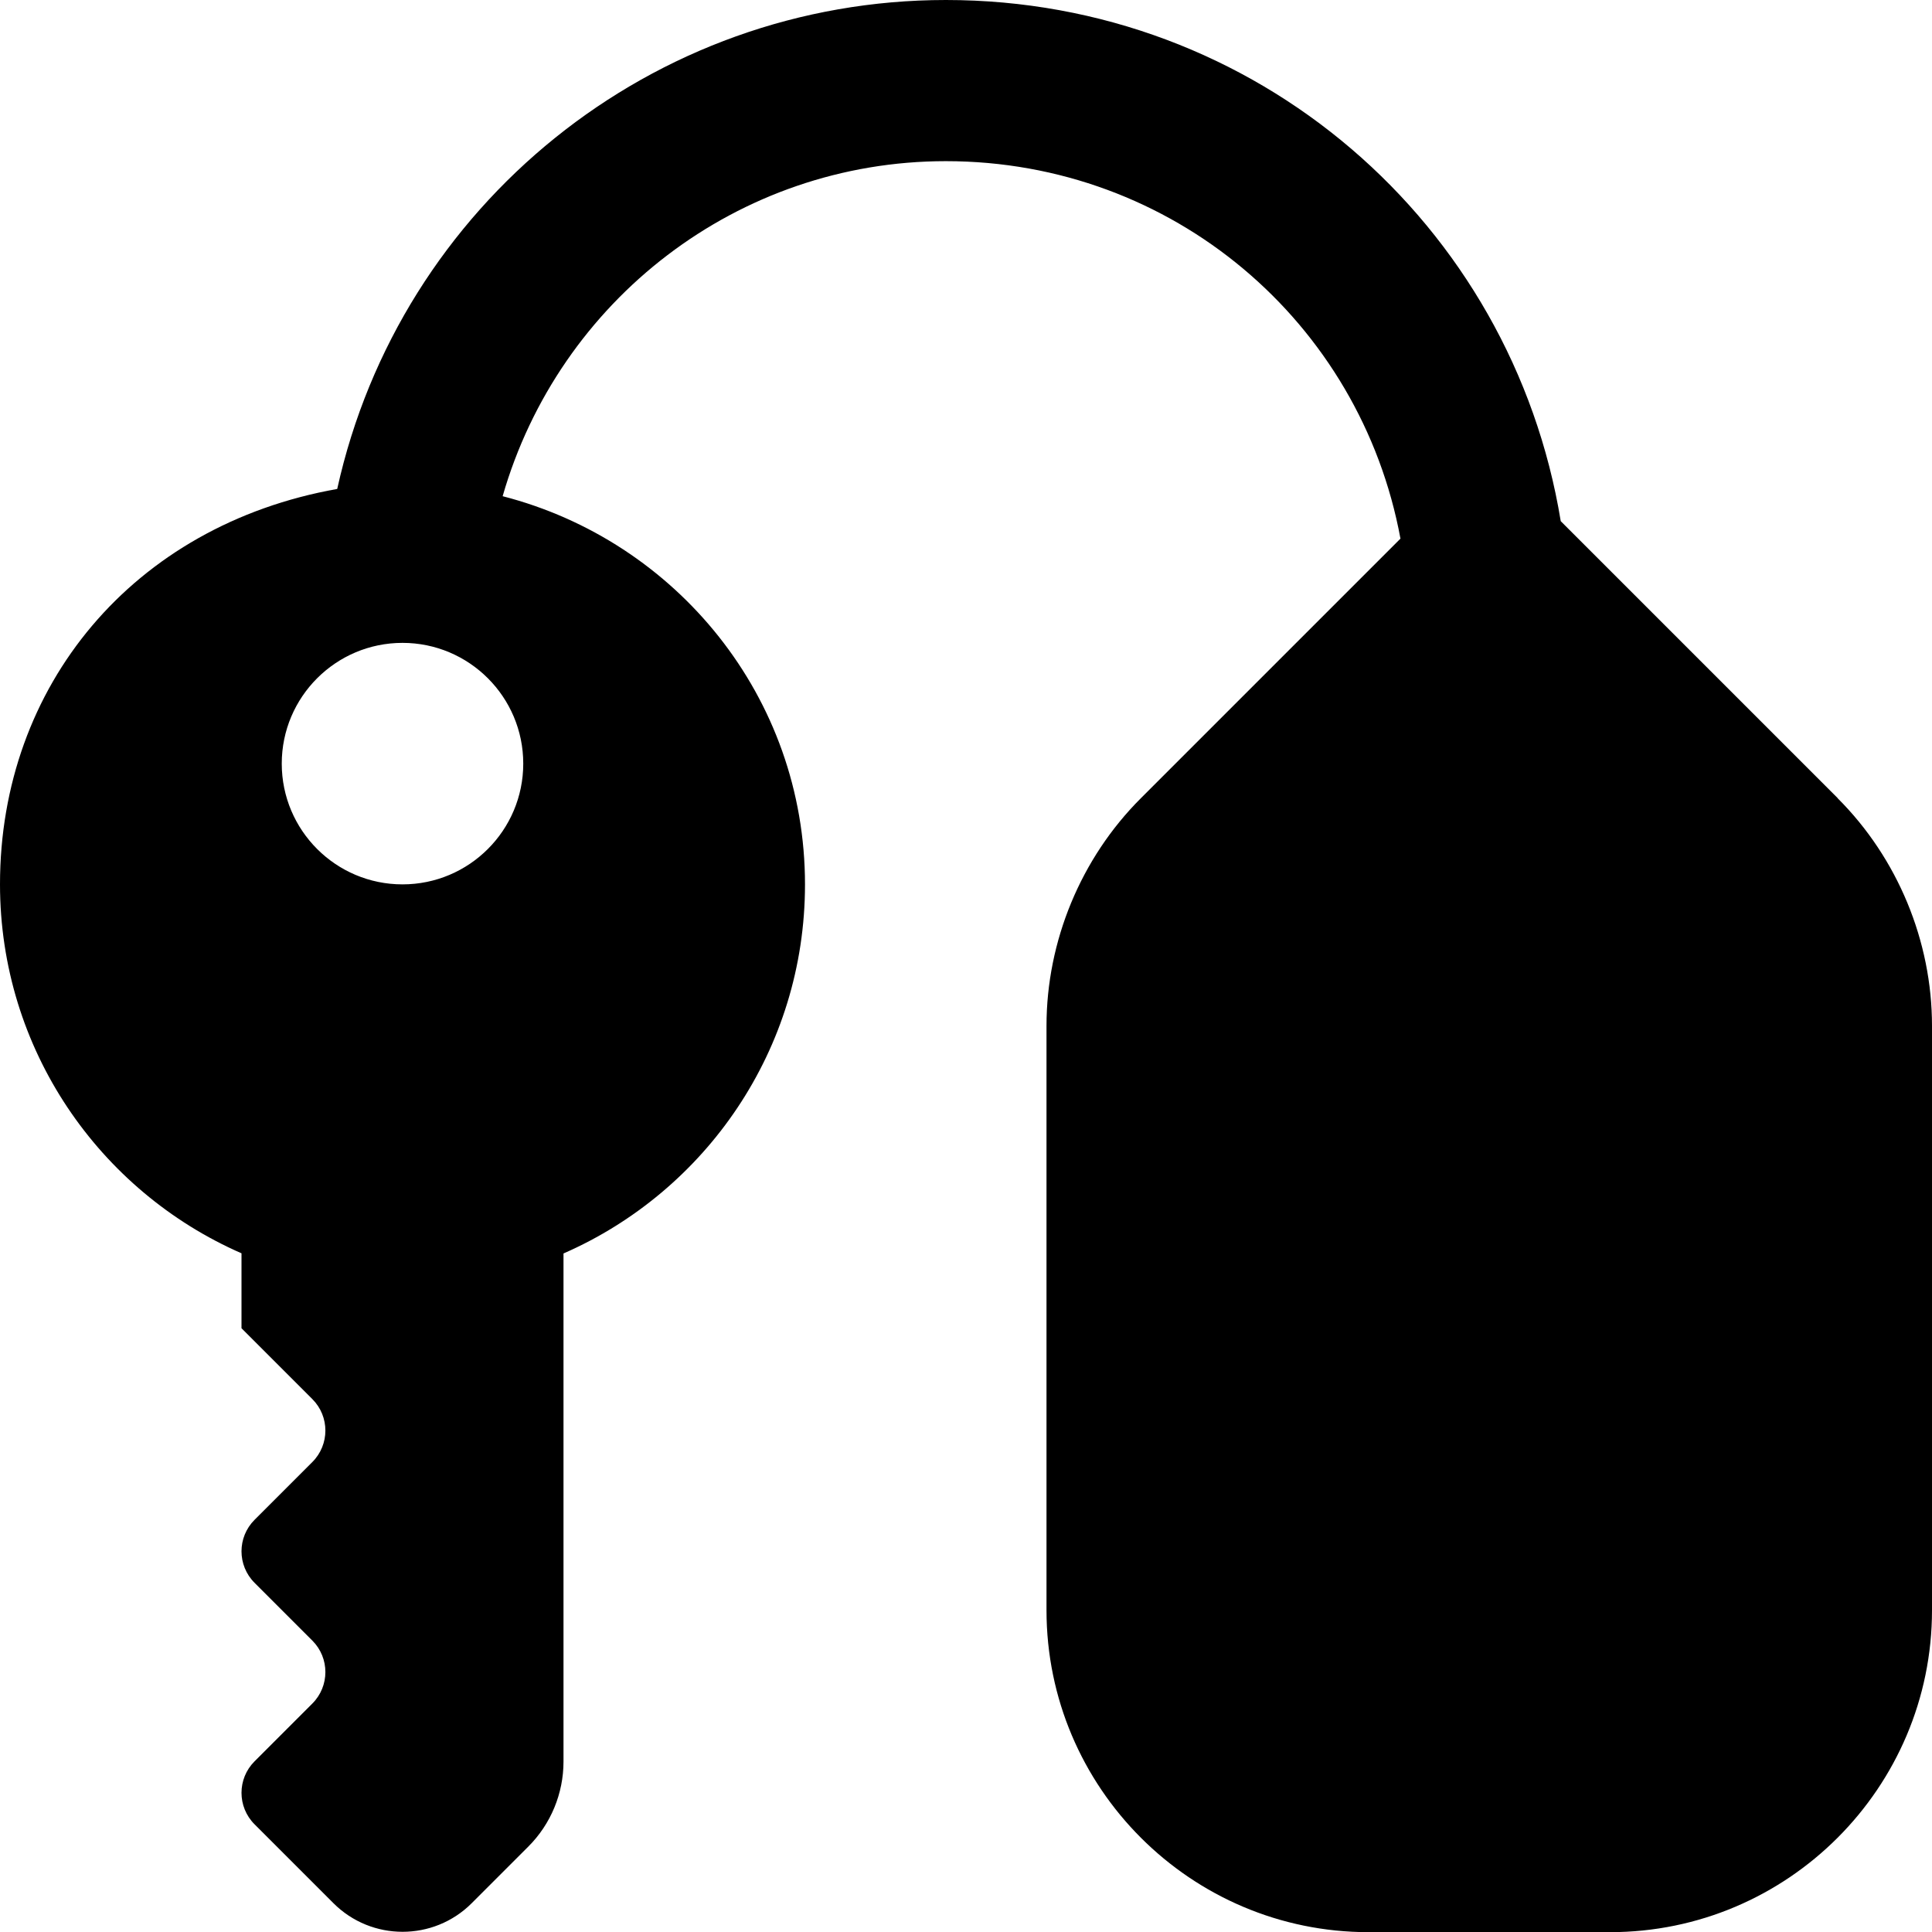
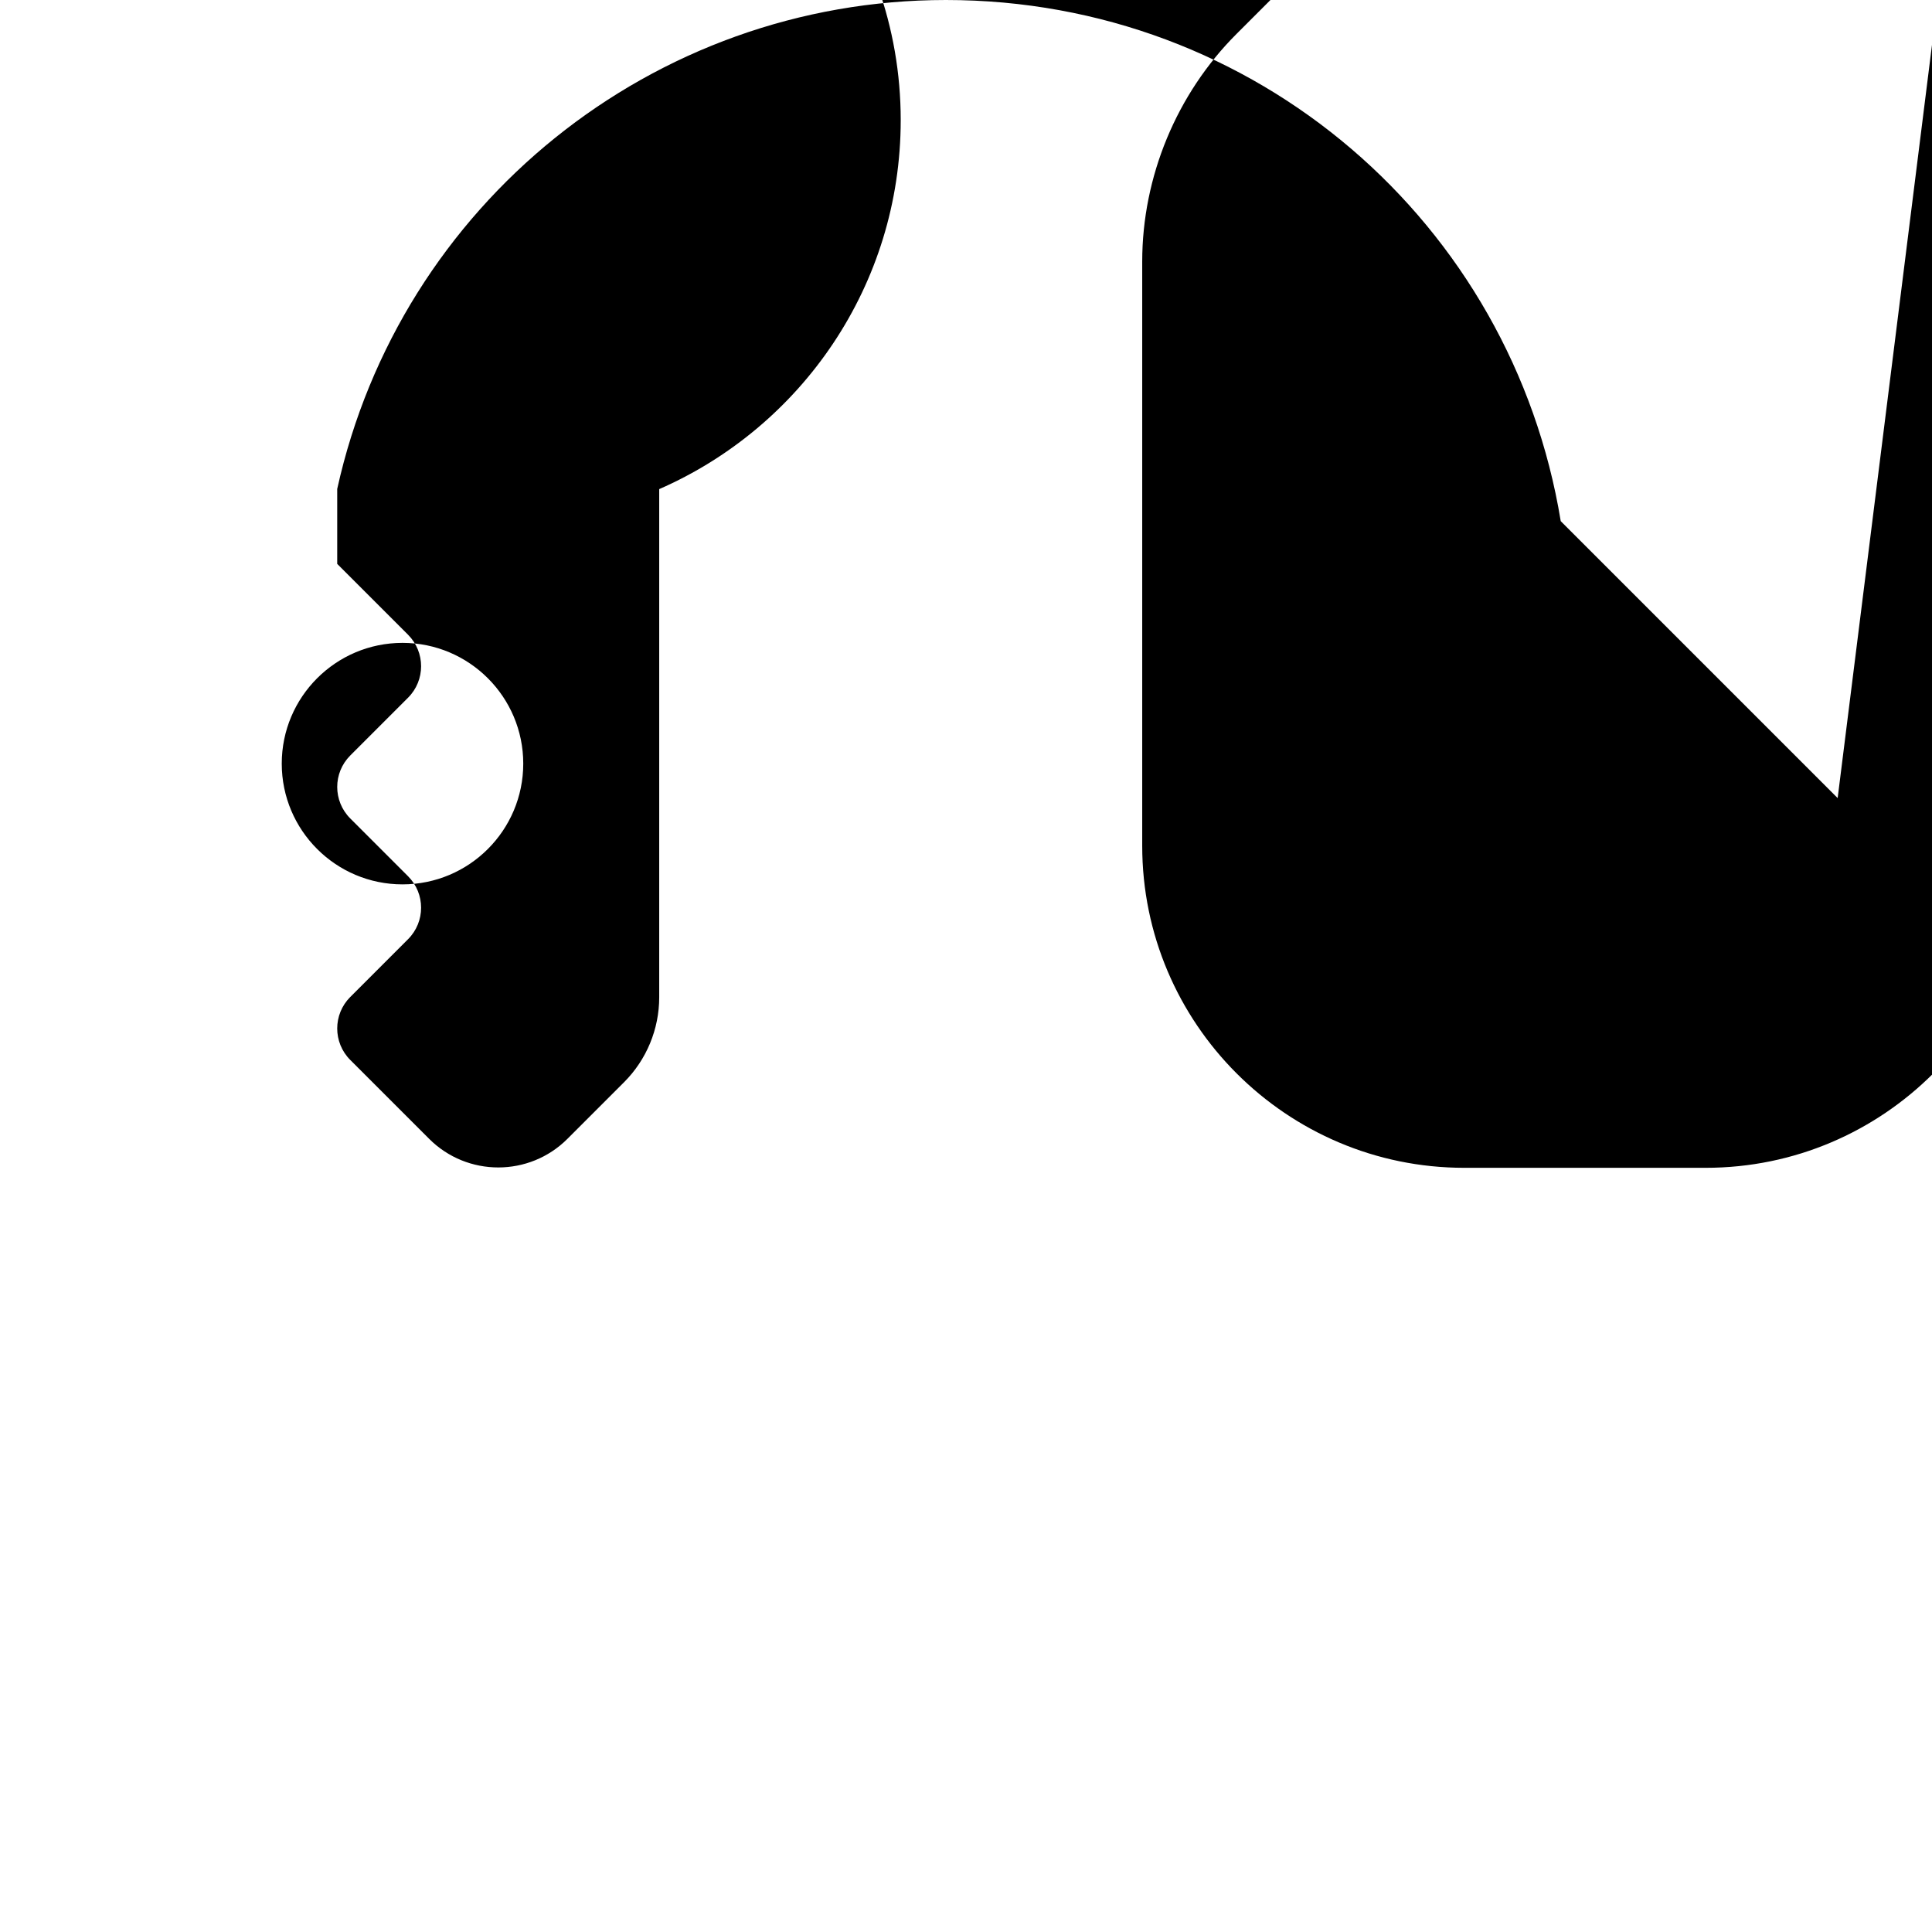
<svg xmlns="http://www.w3.org/2000/svg" id="Layer_1" data-name="Layer 1" viewBox="0 0 24 24">
-   <path d="m22.828,9.914l-3.44-3.44c-.606-3.7-3.784-6.474-7.638-6.474-3.644,0-6.781,2.542-7.561,6.074h0c-2.536.451-4.189,2.445-4.189,4.911,0,2.05,1.234,3.812,3,4.584v.931l.88.88c.216.216.216.566,0,.782l-.718.718c-.216.216-.216.566,0,.782l.718.718c.216.216.216.566,0,.782l-.718.718c-.216.216-.216.566,0,.782l.98.98c.474.474,1.244.474,1.718,0l.703-.703c.28-.28.437-.66.437-1.056v-6.312c1.766-.772,3-2.533,3-4.584,0-2.329-1.6-4.268-3.756-4.823.701-2.437,2.924-4.162,5.506-4.162,2.819,0,5.151,2.002,5.647,4.689l-3.225,3.225c-.745.744-1.172,1.775-1.172,2.828v7.258c0,2.206,1.794,4,4,4h3c2.206,0,4-1.794,4-4v-7.258c0-1.053-.427-2.084-1.172-2.828Zm-17.828,1.072c-.828,0-1.5-.672-1.5-1.5s.672-1.5,1.5-1.5,1.5.672,1.5,1.5-.672,1.5-1.5,1.5Z" />
+   <path d="m22.828,9.914l-3.44-3.44c-.606-3.7-3.784-6.474-7.638-6.474-3.644,0-6.781,2.542-7.561,6.074h0v.931l.88.88c.216.216.216.566,0,.782l-.718.718c-.216.216-.216.566,0,.782l.718.718c.216.216.216.566,0,.782l-.718.718c-.216.216-.216.566,0,.782l.98.98c.474.474,1.244.474,1.718,0l.703-.703c.28-.28.437-.66.437-1.056v-6.312c1.766-.772,3-2.533,3-4.584,0-2.329-1.6-4.268-3.756-4.823.701-2.437,2.924-4.162,5.506-4.162,2.819,0,5.151,2.002,5.647,4.689l-3.225,3.225c-.745.744-1.172,1.775-1.172,2.828v7.258c0,2.206,1.794,4,4,4h3c2.206,0,4-1.794,4-4v-7.258c0-1.053-.427-2.084-1.172-2.828Zm-17.828,1.072c-.828,0-1.5-.672-1.5-1.5s.672-1.5,1.5-1.5,1.5.672,1.5,1.5-.672,1.5-1.5,1.5Z" />
</svg>